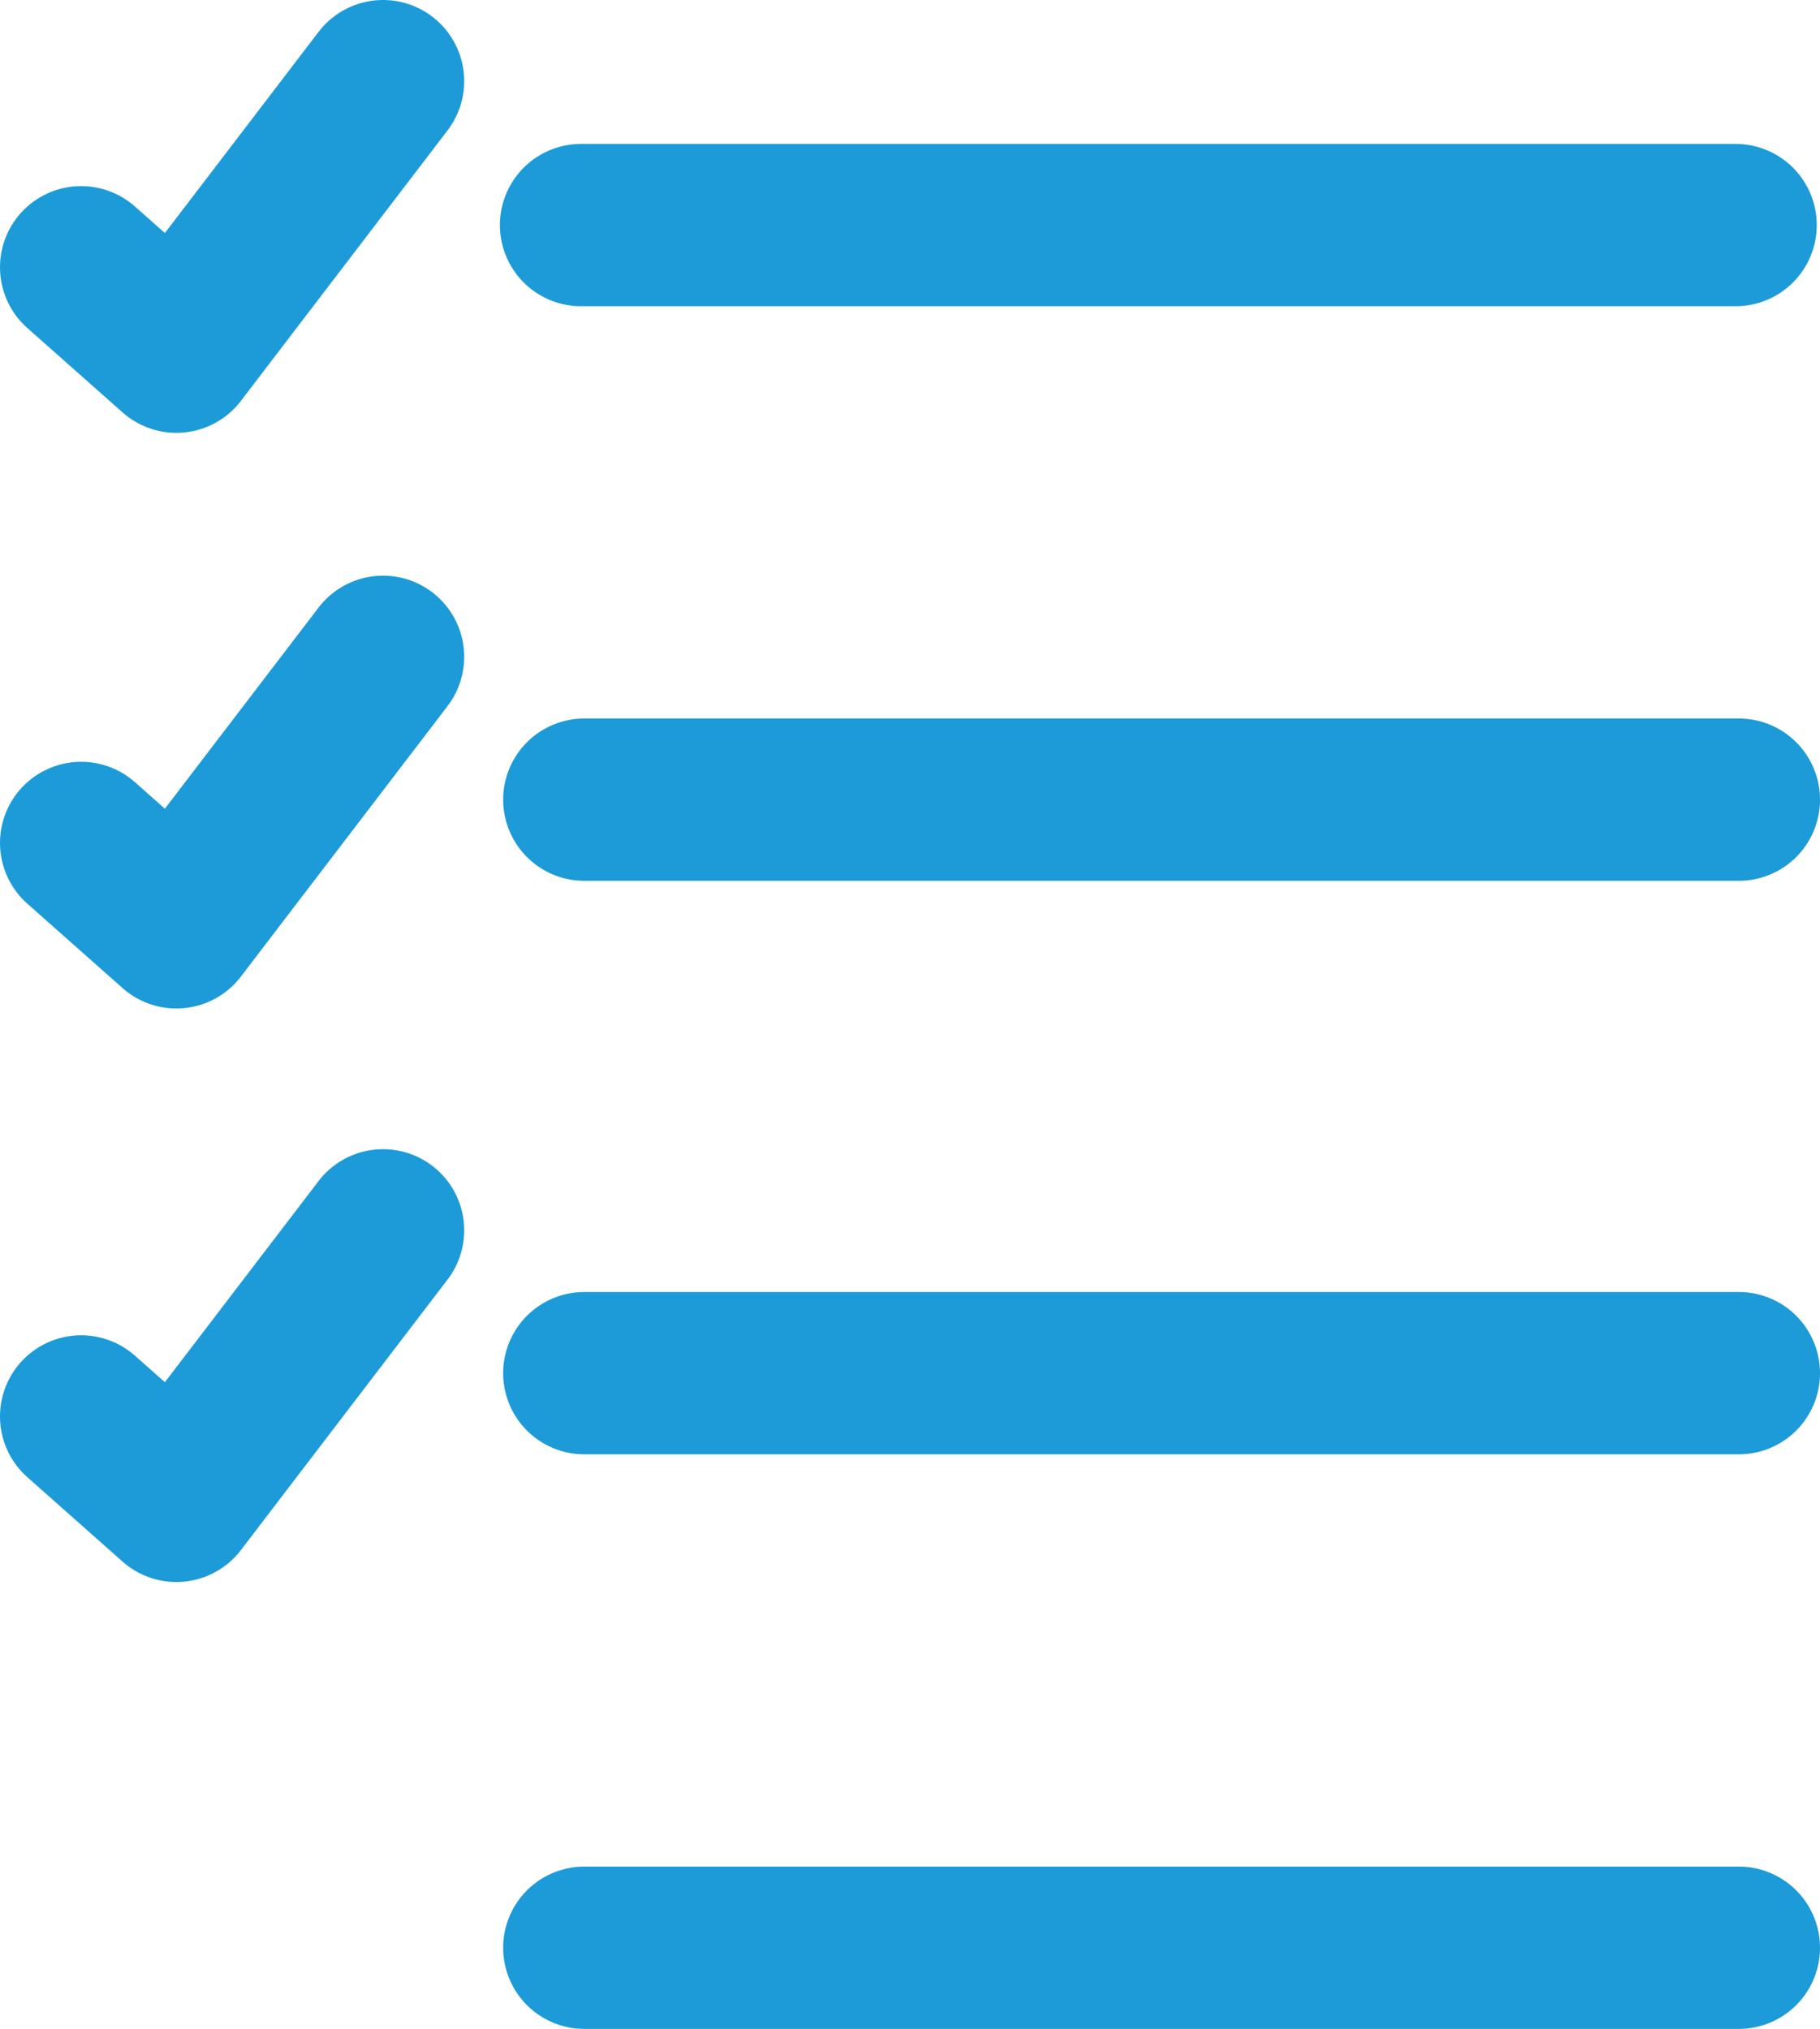
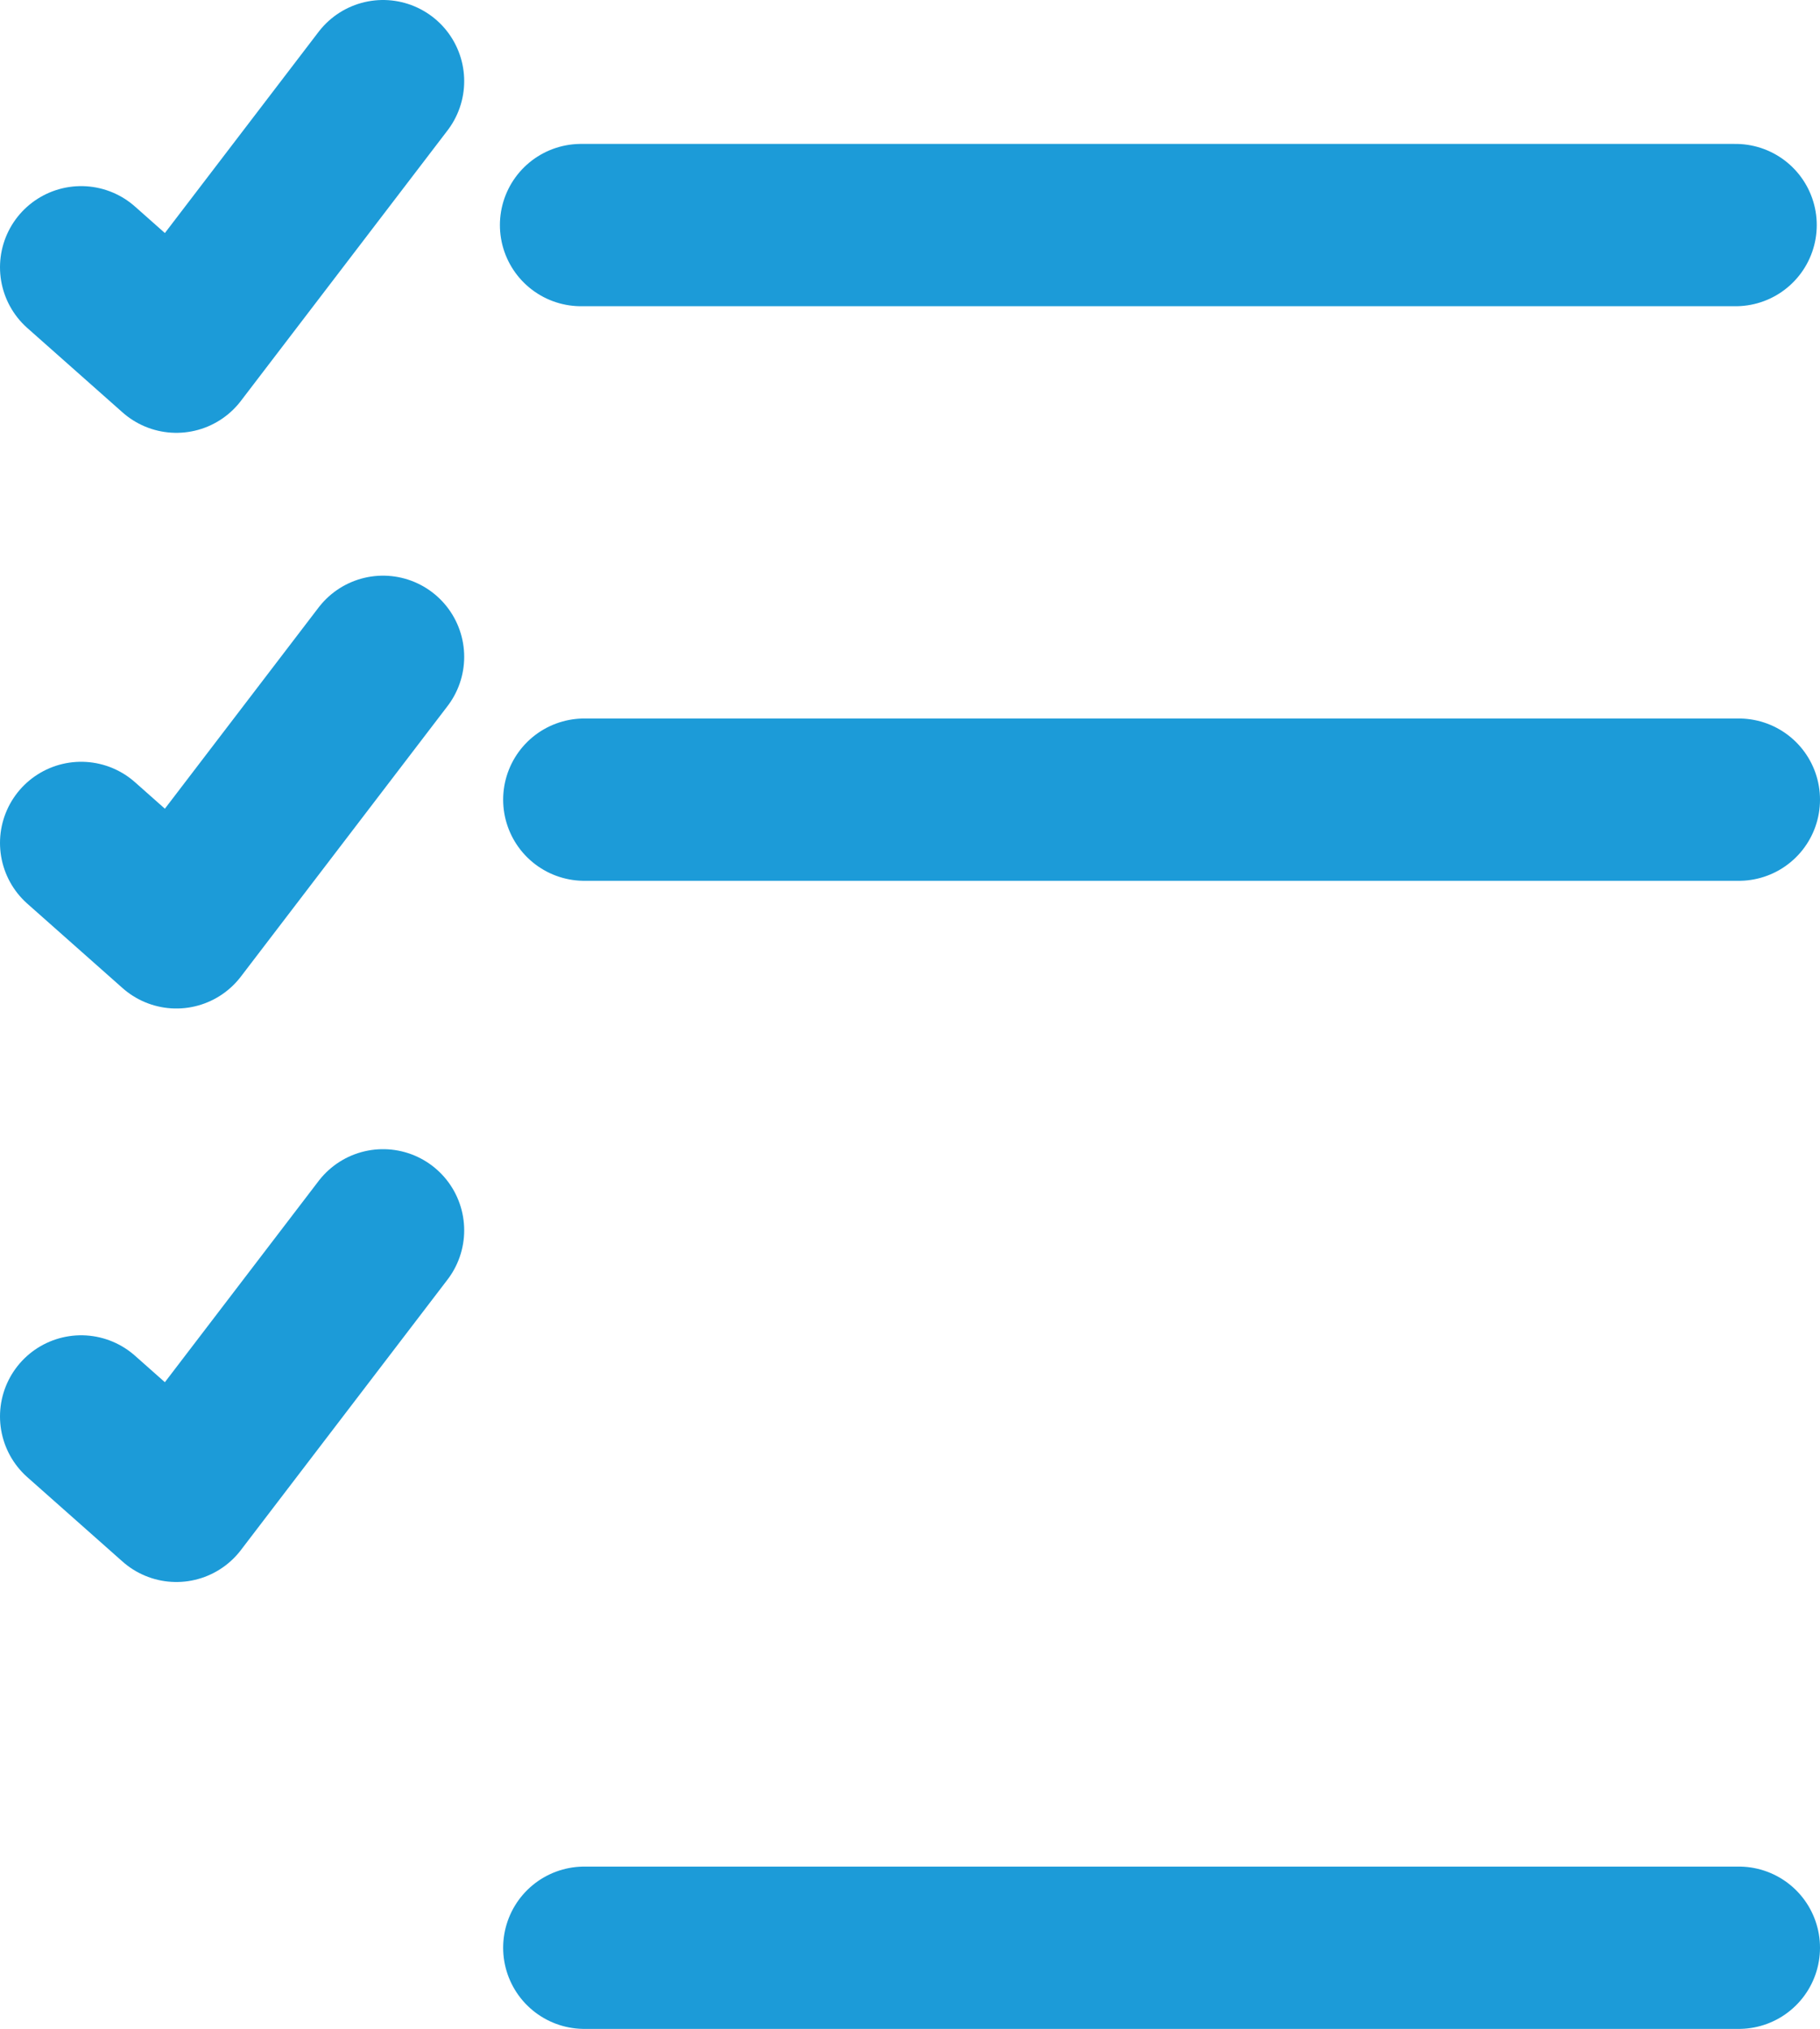
<svg xmlns="http://www.w3.org/2000/svg" id="Layer_2" viewBox="0 0 16.82 18.75">
  <defs>
    <style>
      .cls-1 {
        fill: none;
        stroke: #1c9bd8;
        stroke-linecap: round;
        stroke-linejoin: round;
        stroke-width: 1.5px;
      }
    </style>
  </defs>
  <g id="Wit">
-     <path class="cls-1" d="M.75,13.09l.88.78,1.91-2.5M.75,7.79l.88.78,1.91-2.5M.75,2.47l.88.78L3.54.75M5.4,12.69h10.67M5.4,18h10.67M5.37,2.08h10.67M5.4,7.39h10.67" />
+     <path class="cls-1" d="M.75,13.09l.88.78,1.91-2.5M.75,7.79l.88.78,1.91-2.5M.75,2.47l.88.78L3.54.75M5.4,12.69M5.4,18h10.67M5.37,2.08h10.67M5.4,7.39h10.67" />
  </g>
</svg>